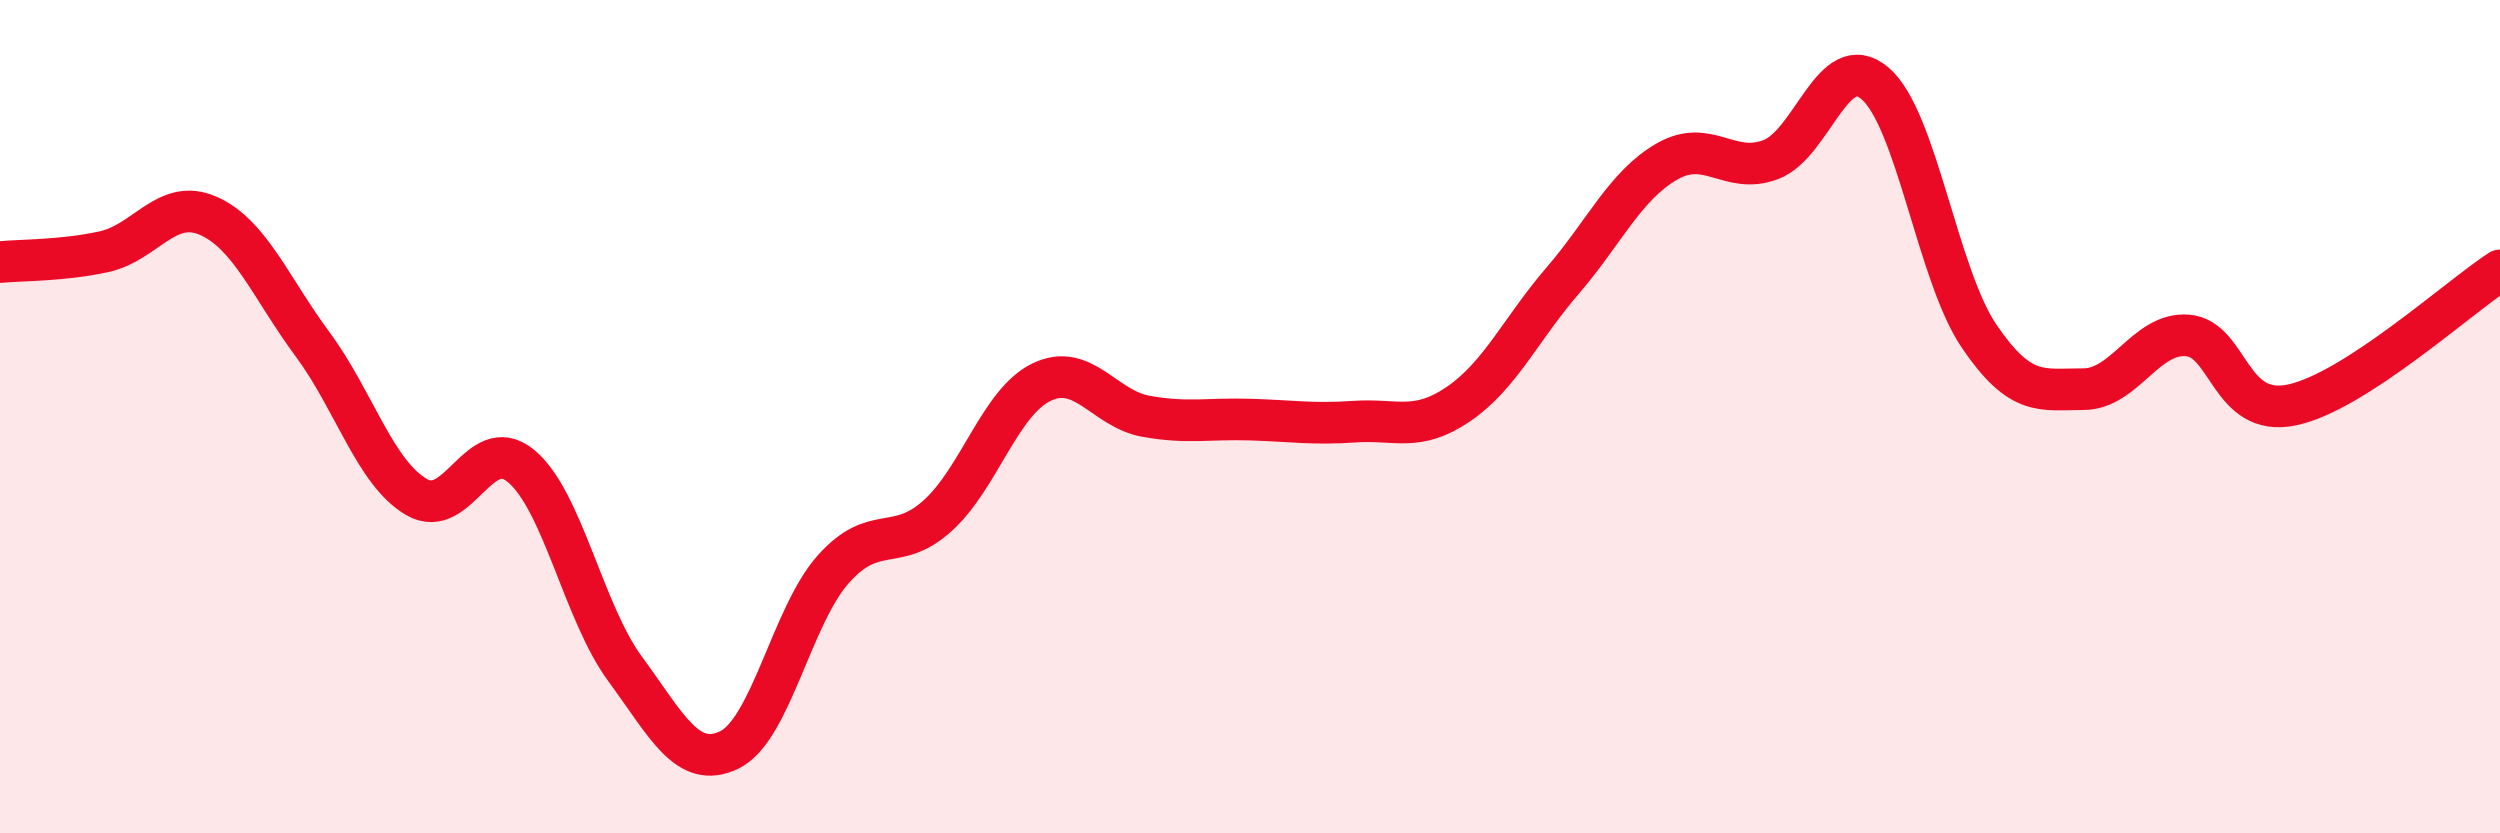
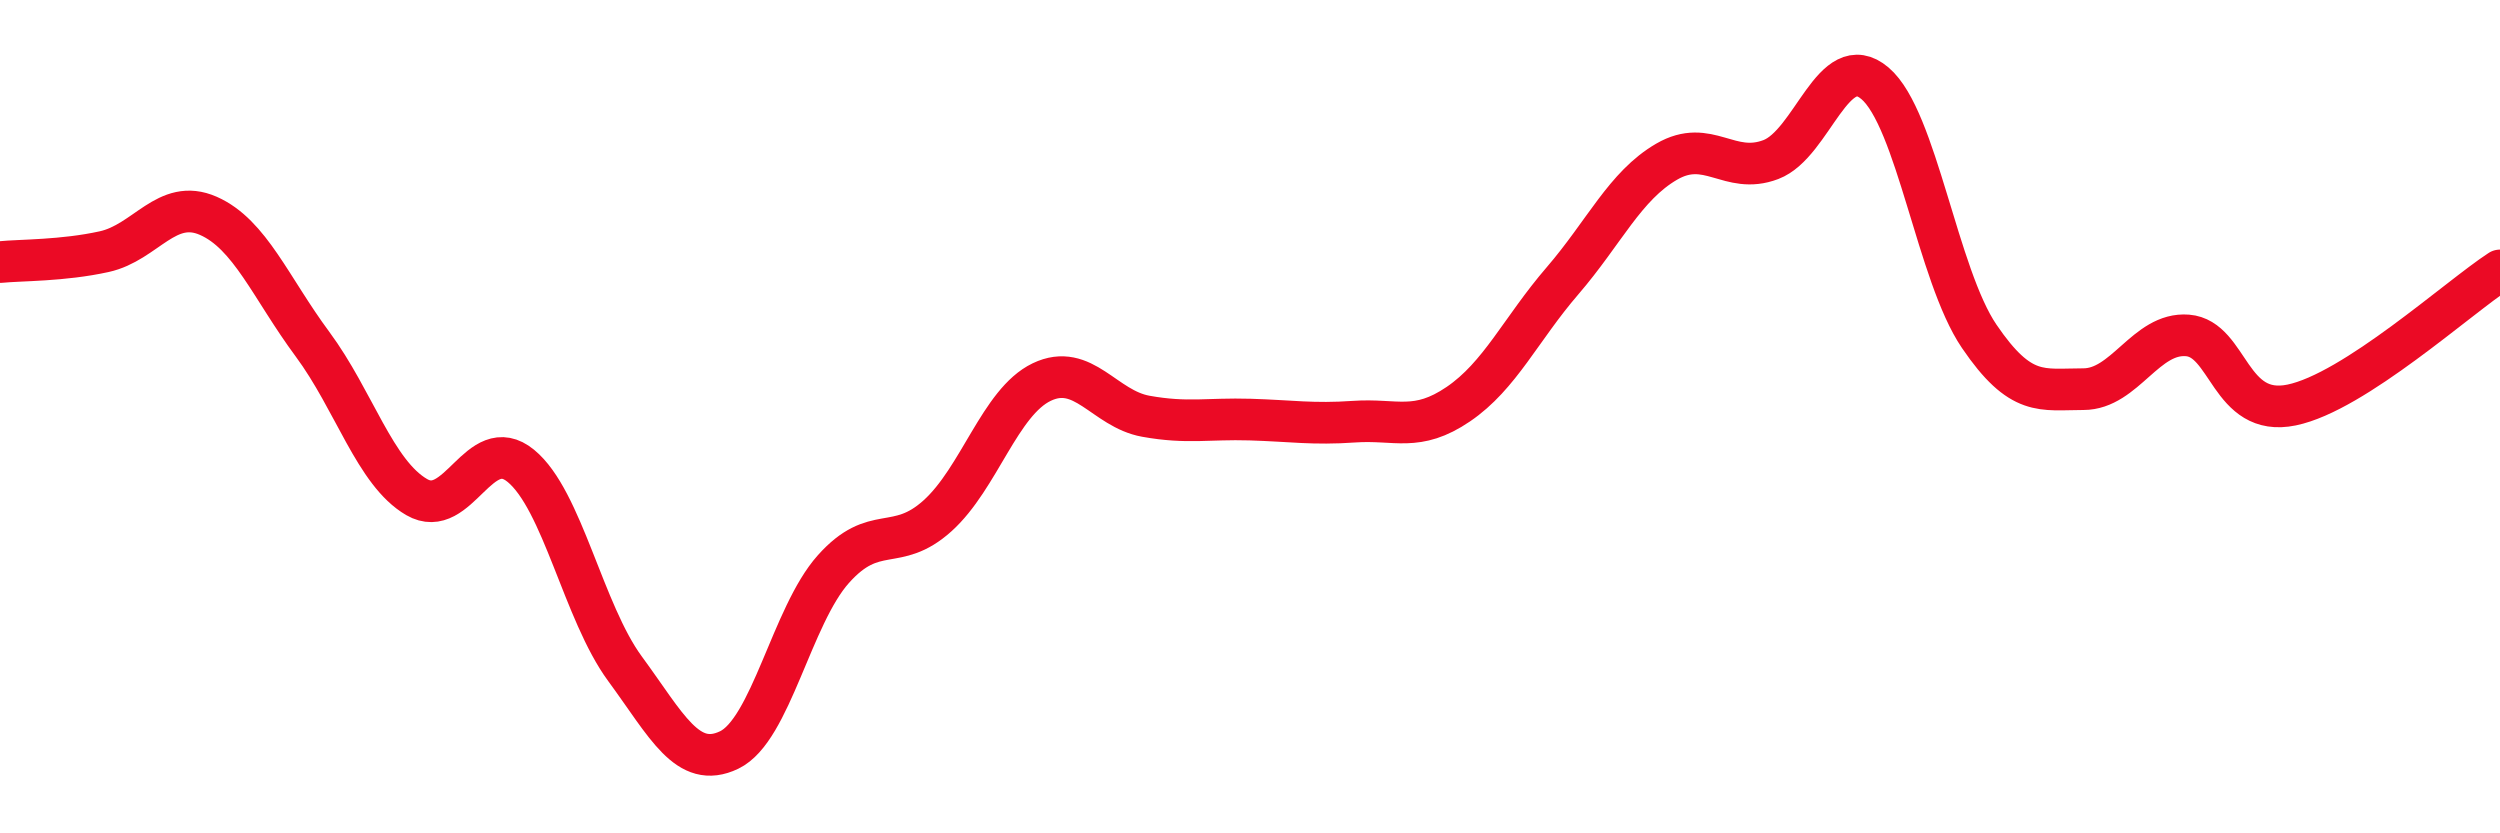
<svg xmlns="http://www.w3.org/2000/svg" width="60" height="20" viewBox="0 0 60 20">
-   <path d="M 0,6.29 C 0.5,6.24 1.5,6.26 2.5,6.04 C 3.5,5.82 4,4.74 5,5.18 C 6,5.62 6.5,6.91 7.5,8.26 C 8.5,9.61 9,11.35 10,11.93 C 11,12.51 11.5,10.36 12.5,11.18 C 13.5,12 14,14.69 15,16.05 C 16,17.41 16.5,18.48 17.5,18 C 18.5,17.52 19,14.78 20,13.66 C 21,12.54 21.5,13.28 22.5,12.38 C 23.5,11.48 24,9.65 25,9.17 C 26,8.69 26.5,9.81 27.5,9.99 C 28.5,10.17 29,10.04 30,10.07 C 31,10.1 31.5,10.19 32.5,10.12 C 33.5,10.05 34,10.38 35,9.7 C 36,9.02 36.5,7.9 37.5,6.74 C 38.5,5.58 39,4.46 40,3.88 C 41,3.3 41.5,4.21 42.5,3.83 C 43.5,3.45 44,1.15 45,2 C 46,2.85 46.5,6.6 47.5,8.07 C 48.5,9.54 49,9.34 50,9.34 C 51,9.34 51.5,7.97 52.5,8.05 C 53.5,8.13 53.5,10.03 55,9.72 C 56.5,9.41 59,7.14 60,6.49L60 20L0 20Z" fill="#EB0A25" opacity="0.1" stroke-linecap="round" stroke-linejoin="round" />
  <path d="M 0,6.29 C 0.5,6.24 1.5,6.26 2.5,6.04 C 3.5,5.82 4,4.74 5,5.18 C 6,5.62 6.5,6.91 7.5,8.26 C 8.5,9.61 9,11.35 10,11.93 C 11,12.51 11.5,10.36 12.5,11.18 C 13.5,12 14,14.69 15,16.05 C 16,17.41 16.5,18.48 17.5,18 C 18.5,17.52 19,14.78 20,13.66 C 21,12.54 21.5,13.28 22.5,12.38 C 23.5,11.48 24,9.65 25,9.17 C 26,8.69 26.5,9.81 27.5,9.99 C 28.5,10.17 29,10.04 30,10.07 C 31,10.1 31.5,10.19 32.5,10.12 C 33.5,10.05 34,10.38 35,9.7 C 36,9.02 36.5,7.9 37.5,6.74 C 38.5,5.58 39,4.46 40,3.88 C 41,3.3 41.5,4.21 42.5,3.83 C 43.5,3.45 44,1.15 45,2 C 46,2.85 46.5,6.6 47.5,8.07 C 48.5,9.54 49,9.34 50,9.34 C 51,9.34 51.5,7.97 52.5,8.05 C 53.5,8.13 53.5,10.03 55,9.72 C 56.5,9.41 59,7.14 60,6.49" stroke="#EB0A25" stroke-width="1" fill="none" stroke-linecap="round" stroke-linejoin="round" />
</svg>